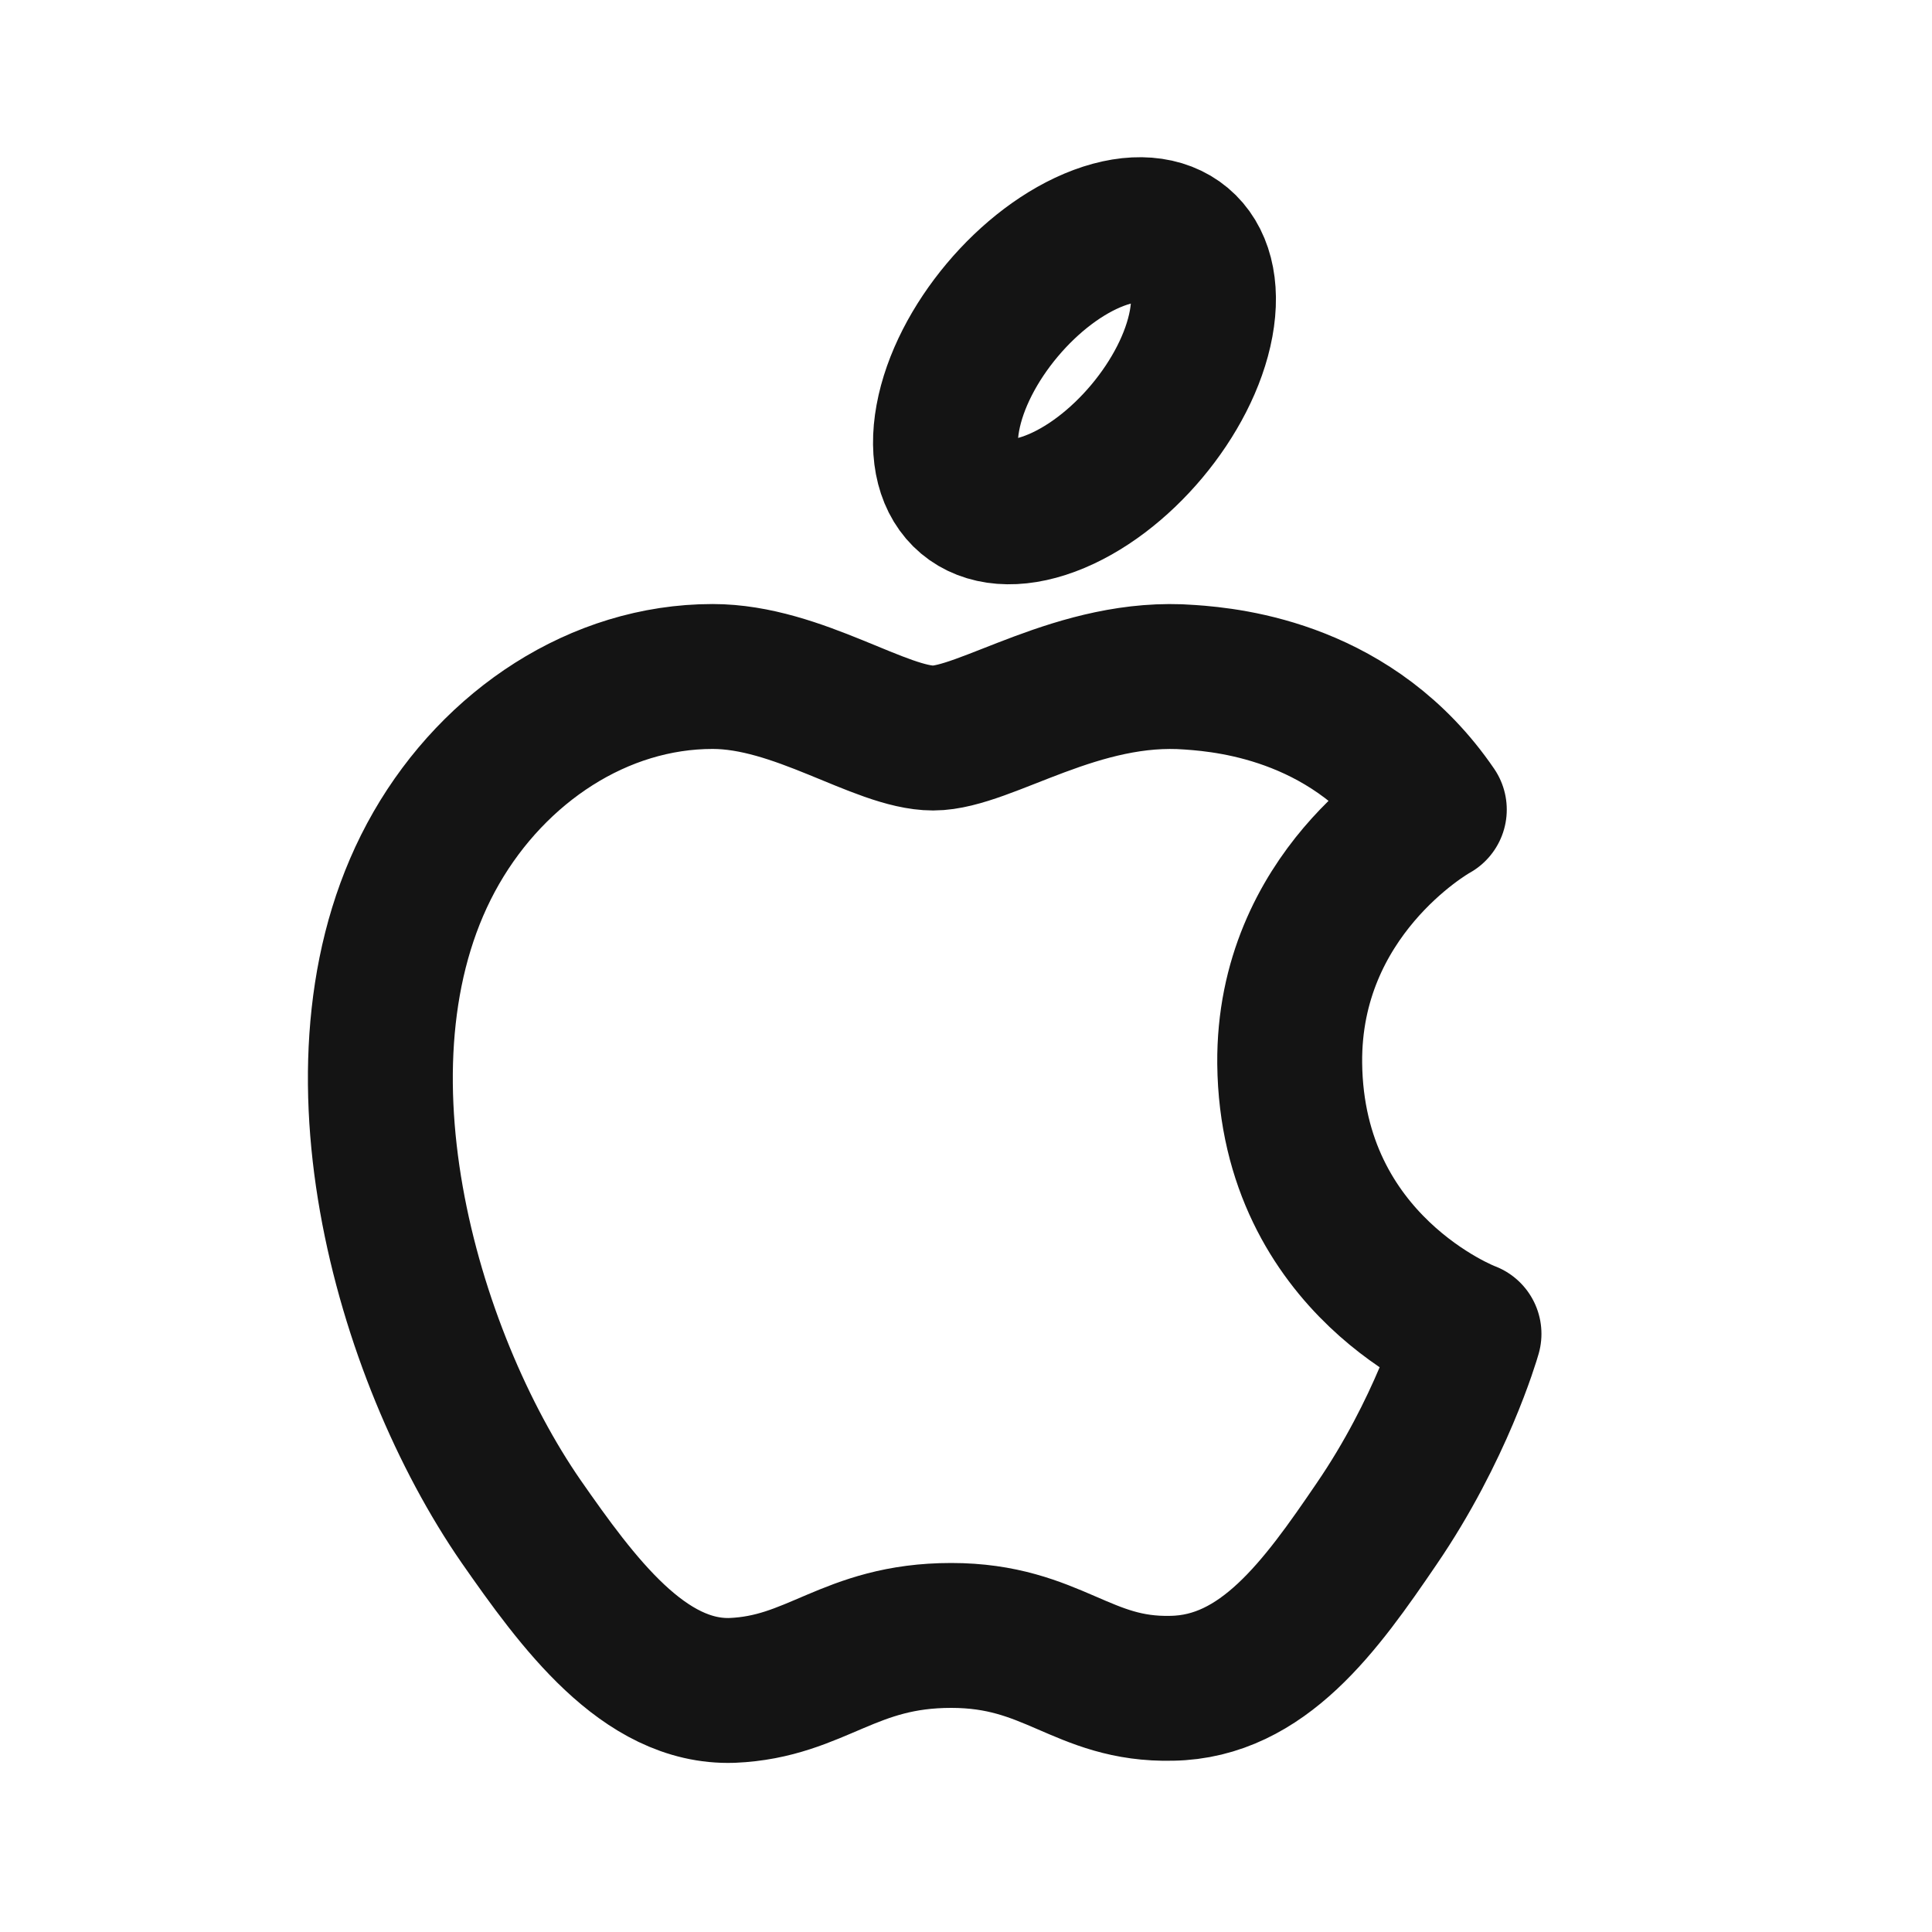
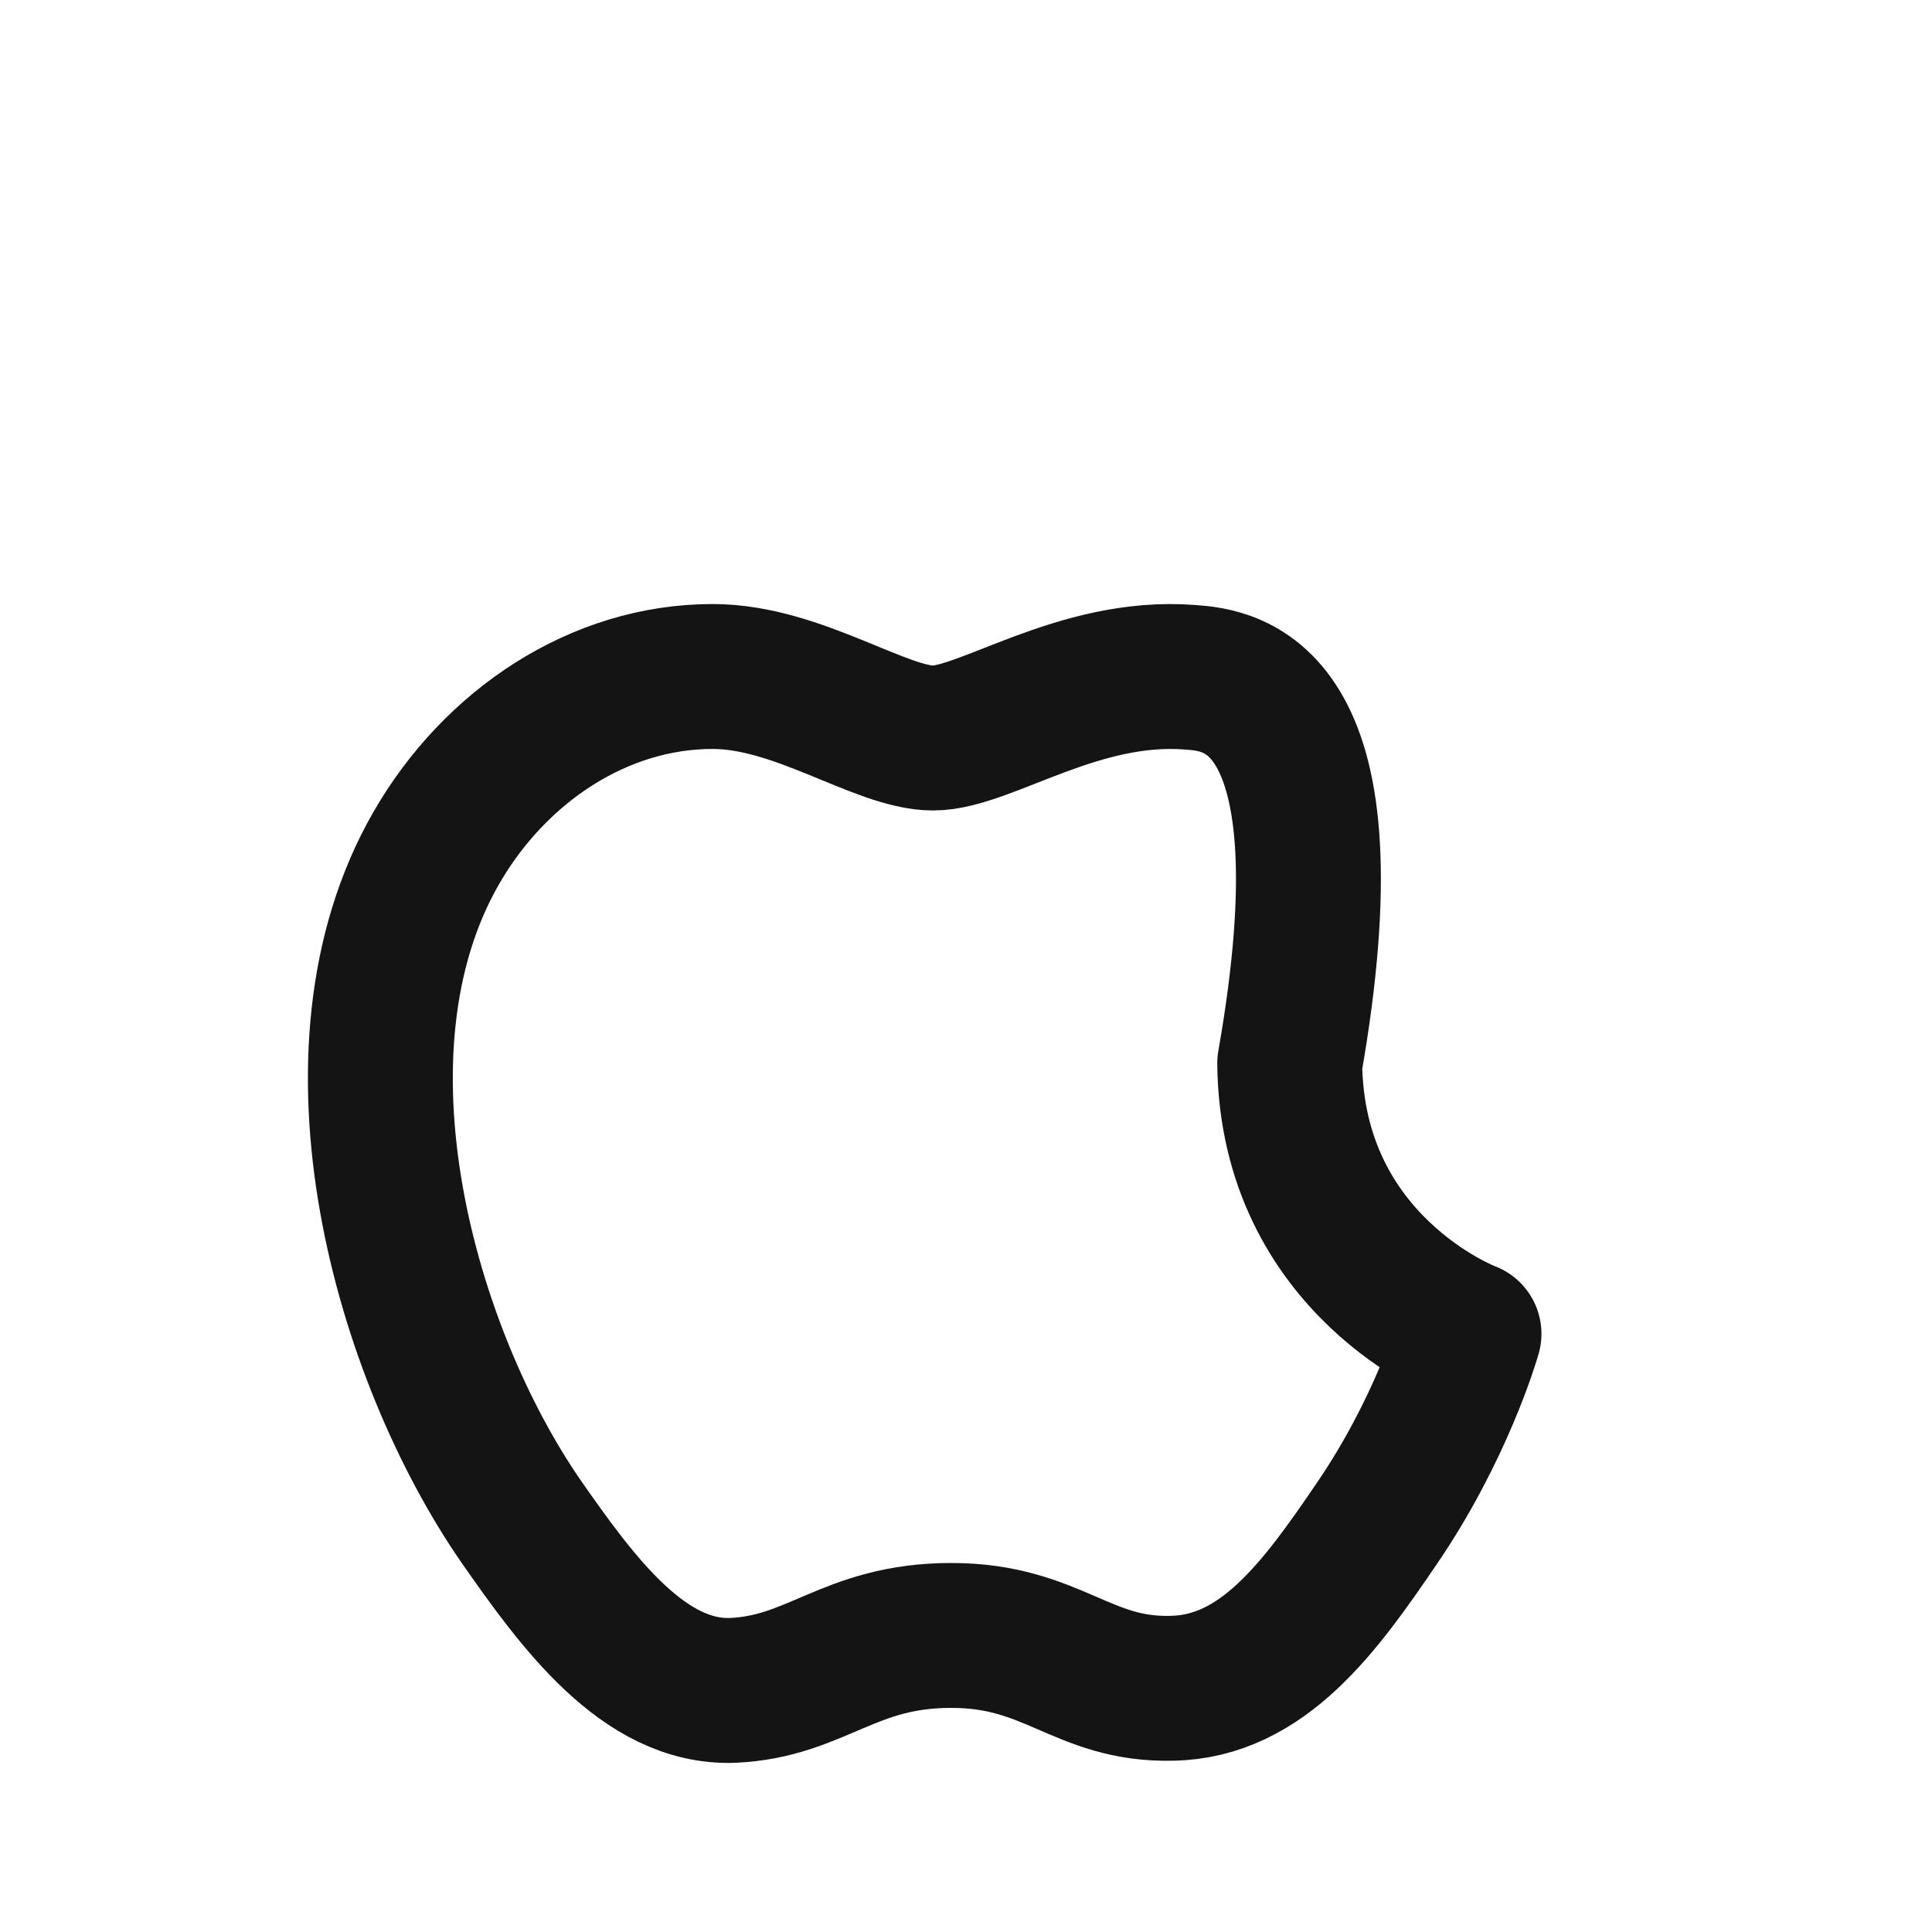
<svg xmlns="http://www.w3.org/2000/svg" width="20" height="20" viewBox="0 0 20 20" fill="none">
-   <path fill-rule="evenodd" clip-rule="evenodd" d="M9.66 7.64C9.114 7.64 8.262 7.003 7.377 7.003C6.2 7.003 5.124 7.723 4.517 8.777C3.297 10.896 4.203 14.026 5.393 15.748C5.977 16.586 6.665 17.529 7.579 17.499C8.455 17.462 8.784 16.93 9.847 16.93C10.903 16.93 11.202 17.499 12.13 17.477C13.074 17.462 13.673 16.623 14.249 15.777C14.915 14.804 15.192 13.861 15.207 13.808C15.185 13.801 13.373 13.105 13.351 11.008C13.335 9.257 14.78 8.418 14.848 8.381C14.025 7.176 12.76 7.041 12.318 7.011C11.165 6.921 10.2 7.64 9.66 7.64V7.64Z" stroke="#141414" stroke-width="1.5" stroke-linecap="round" stroke-linejoin="round" />
-   <path d="M11.376 2.462C12.1 2.192 12.574 2.59 12.434 3.35C12.294 4.11 11.594 4.944 10.87 5.214C10.146 5.484 9.672 5.086 9.812 4.326C9.951 3.566 10.652 2.732 11.376 2.462" stroke="#141414" stroke-width="1.5" stroke-linecap="round" stroke-linejoin="round" />
+   <path fill-rule="evenodd" clip-rule="evenodd" d="M9.66 7.64C9.114 7.64 8.262 7.003 7.377 7.003C6.2 7.003 5.124 7.723 4.517 8.777C3.297 10.896 4.203 14.026 5.393 15.748C5.977 16.586 6.665 17.529 7.579 17.499C8.455 17.462 8.784 16.93 9.847 16.93C10.903 16.93 11.202 17.499 12.13 17.477C13.074 17.462 13.673 16.623 14.249 15.777C14.915 14.804 15.192 13.861 15.207 13.808C15.185 13.801 13.373 13.105 13.351 11.008C14.025 7.176 12.76 7.041 12.318 7.011C11.165 6.921 10.2 7.64 9.66 7.64V7.64Z" stroke="#141414" stroke-width="1.5" stroke-linecap="round" stroke-linejoin="round" />
</svg>